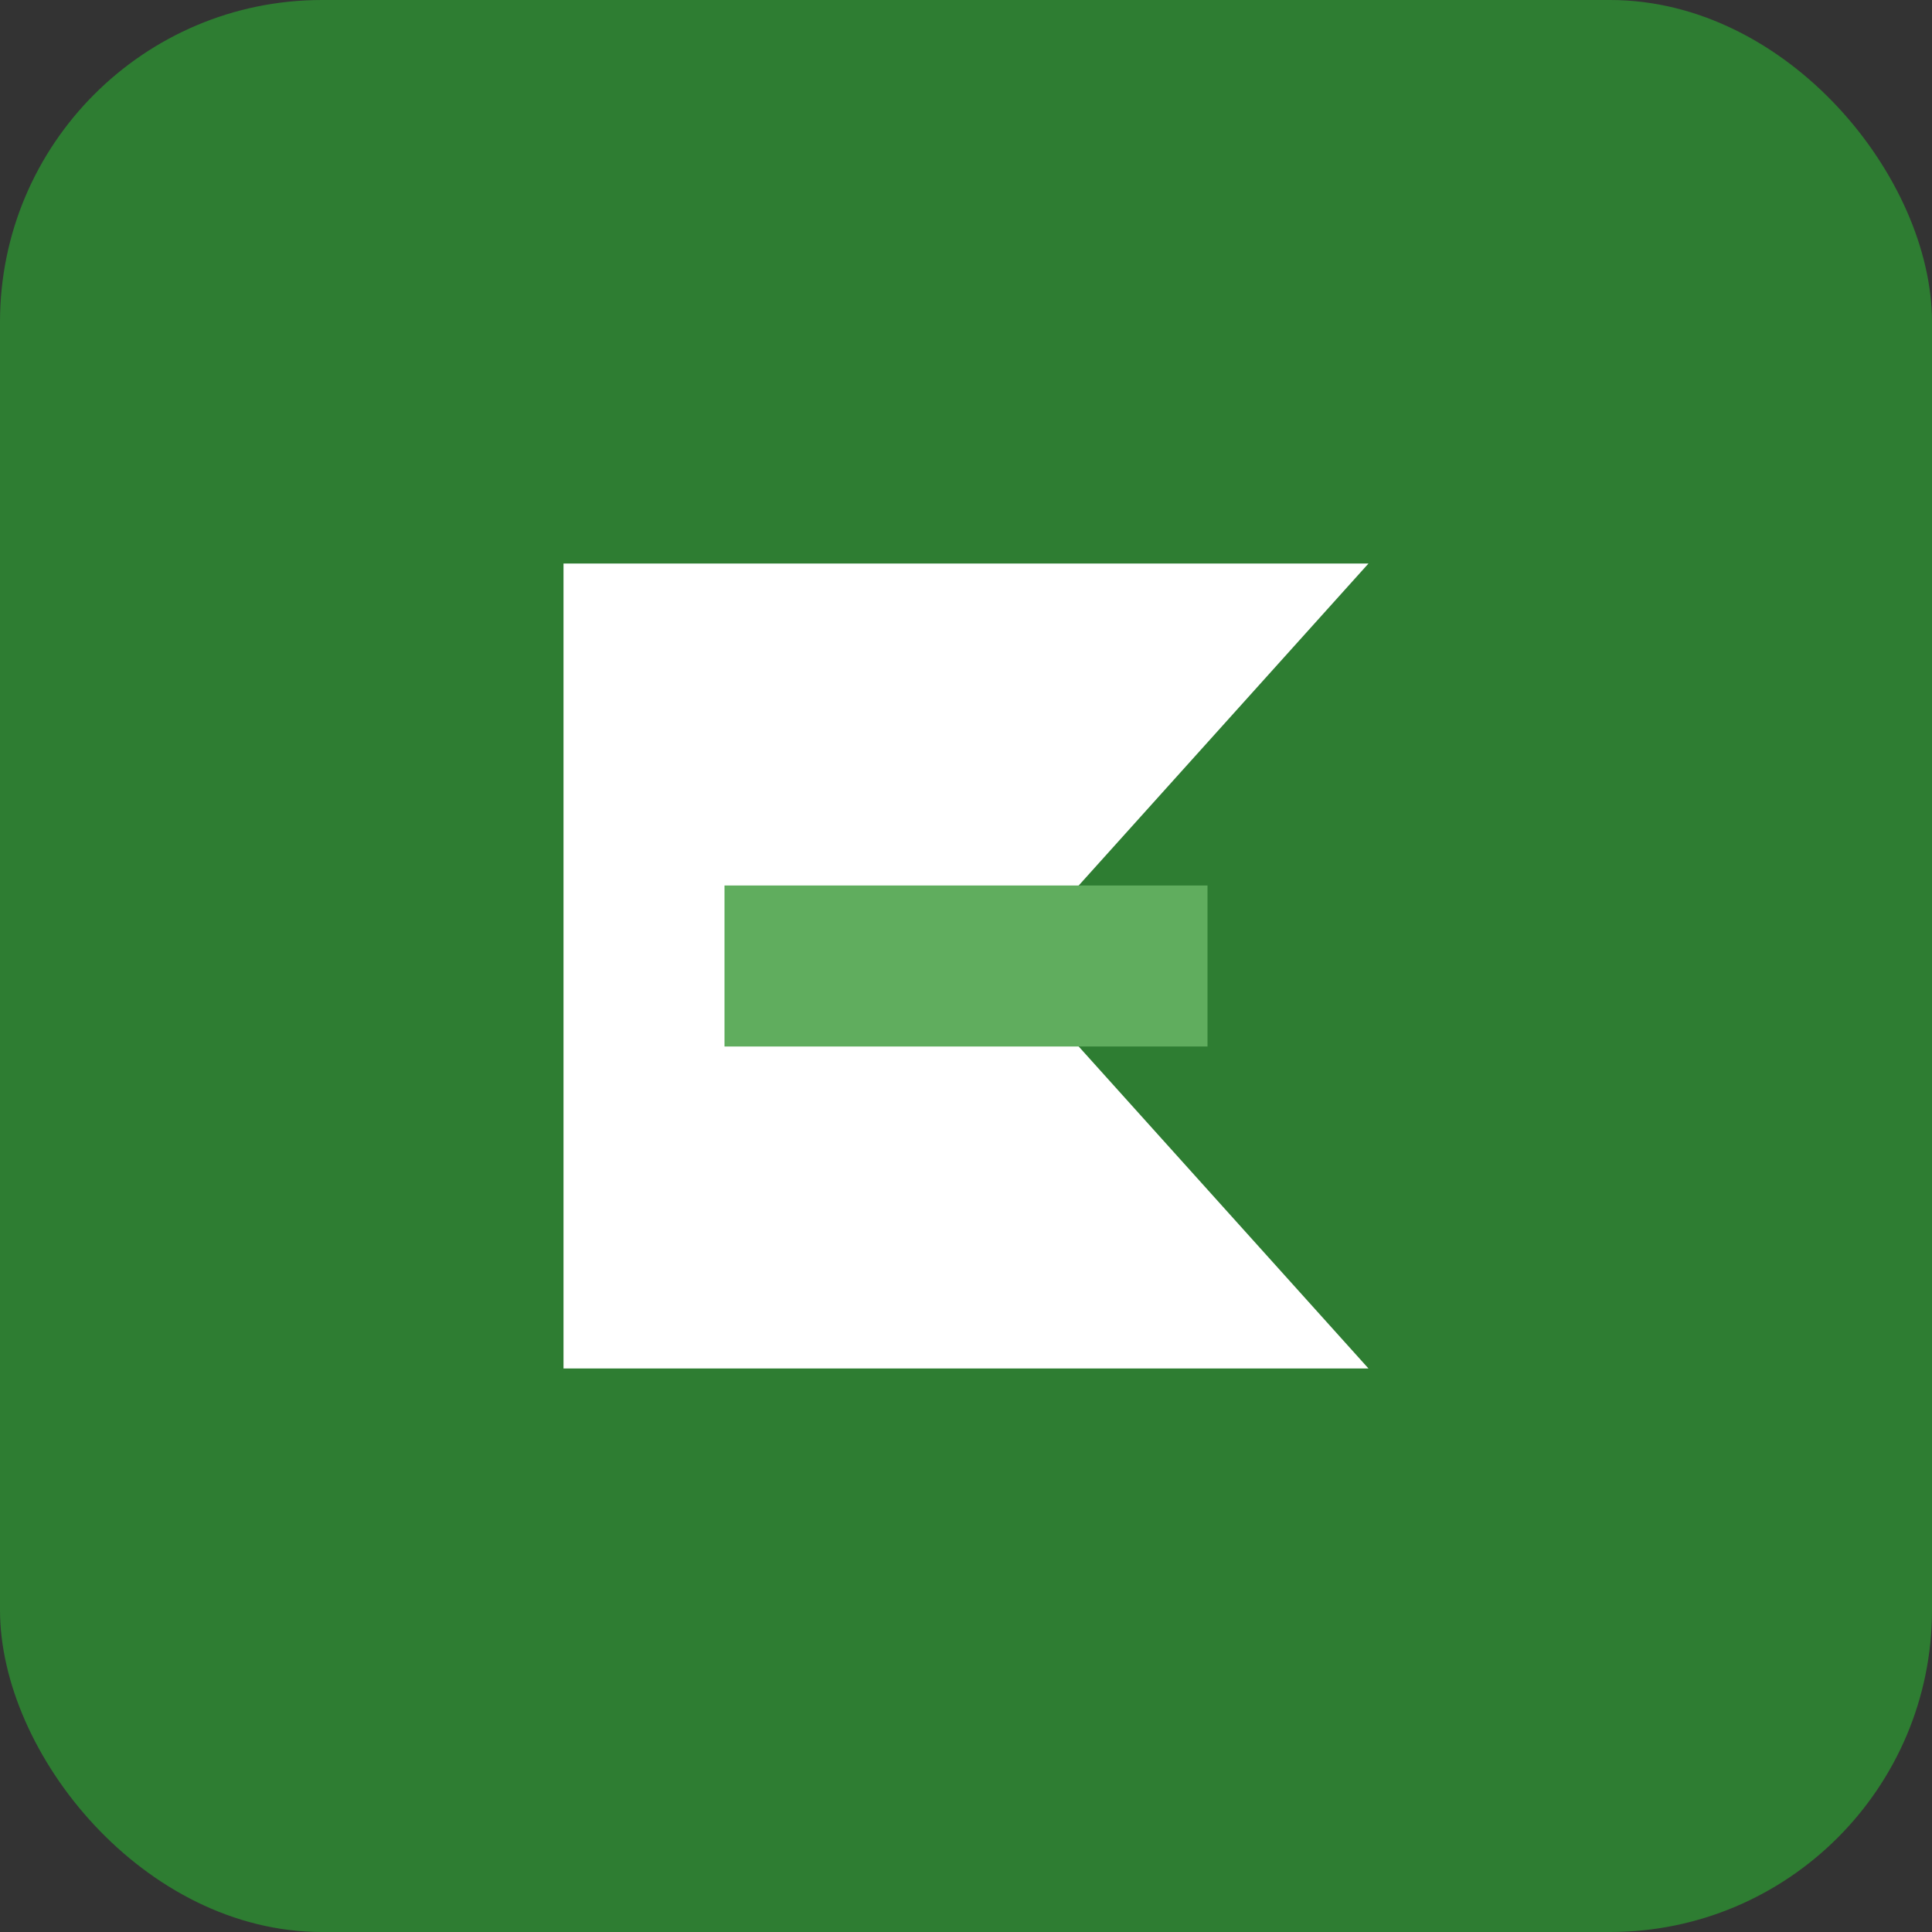
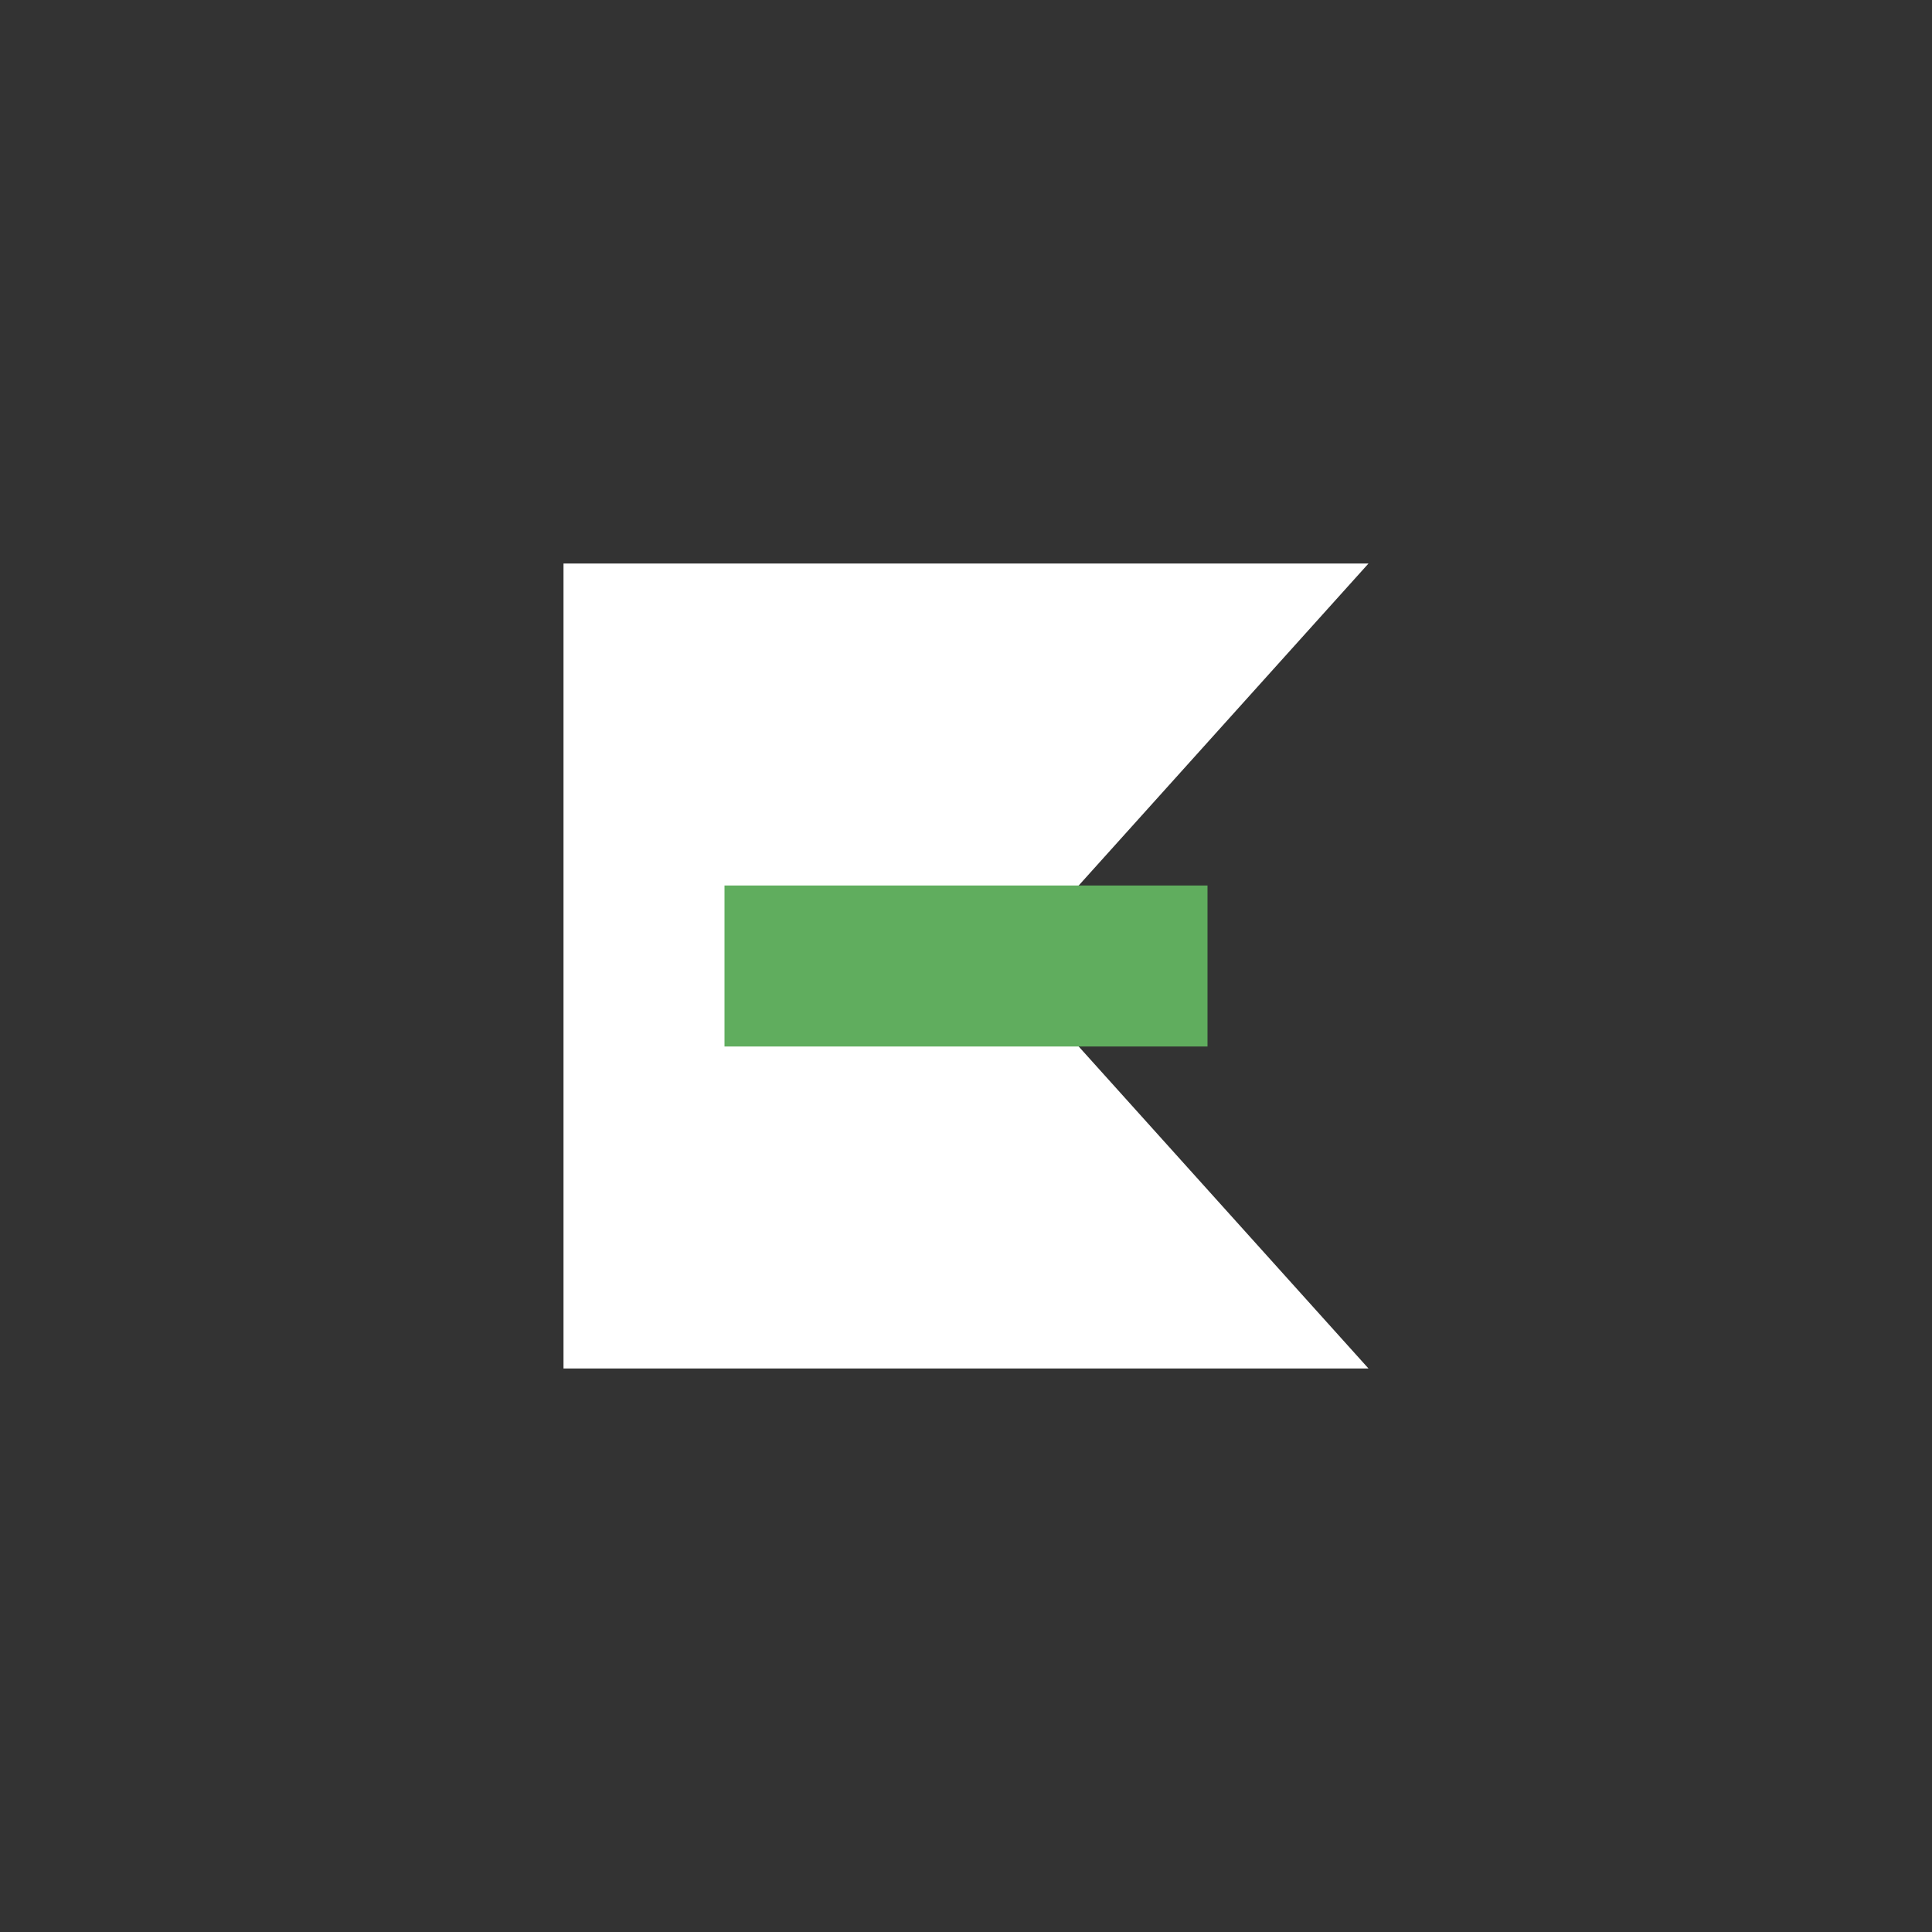
<svg xmlns="http://www.w3.org/2000/svg" width="48" height="48" viewBox="0 0 48 48" fill="none">
  <rect x="0" y="0" width="48" height="48" fill="#333333" stroke="none" />
-   <rect width="48" height="48" rx="8" fill="#2E7D32" />
-   <path d="M14 34V14H34L25 24L34 34H14Z" fill="white" />
+   <path d="M14 34V14H34L25 24L34 34H14" fill="white" />
  <rect x="18" y="22" width="12" height="4" fill="#60AD5E" />
</svg>